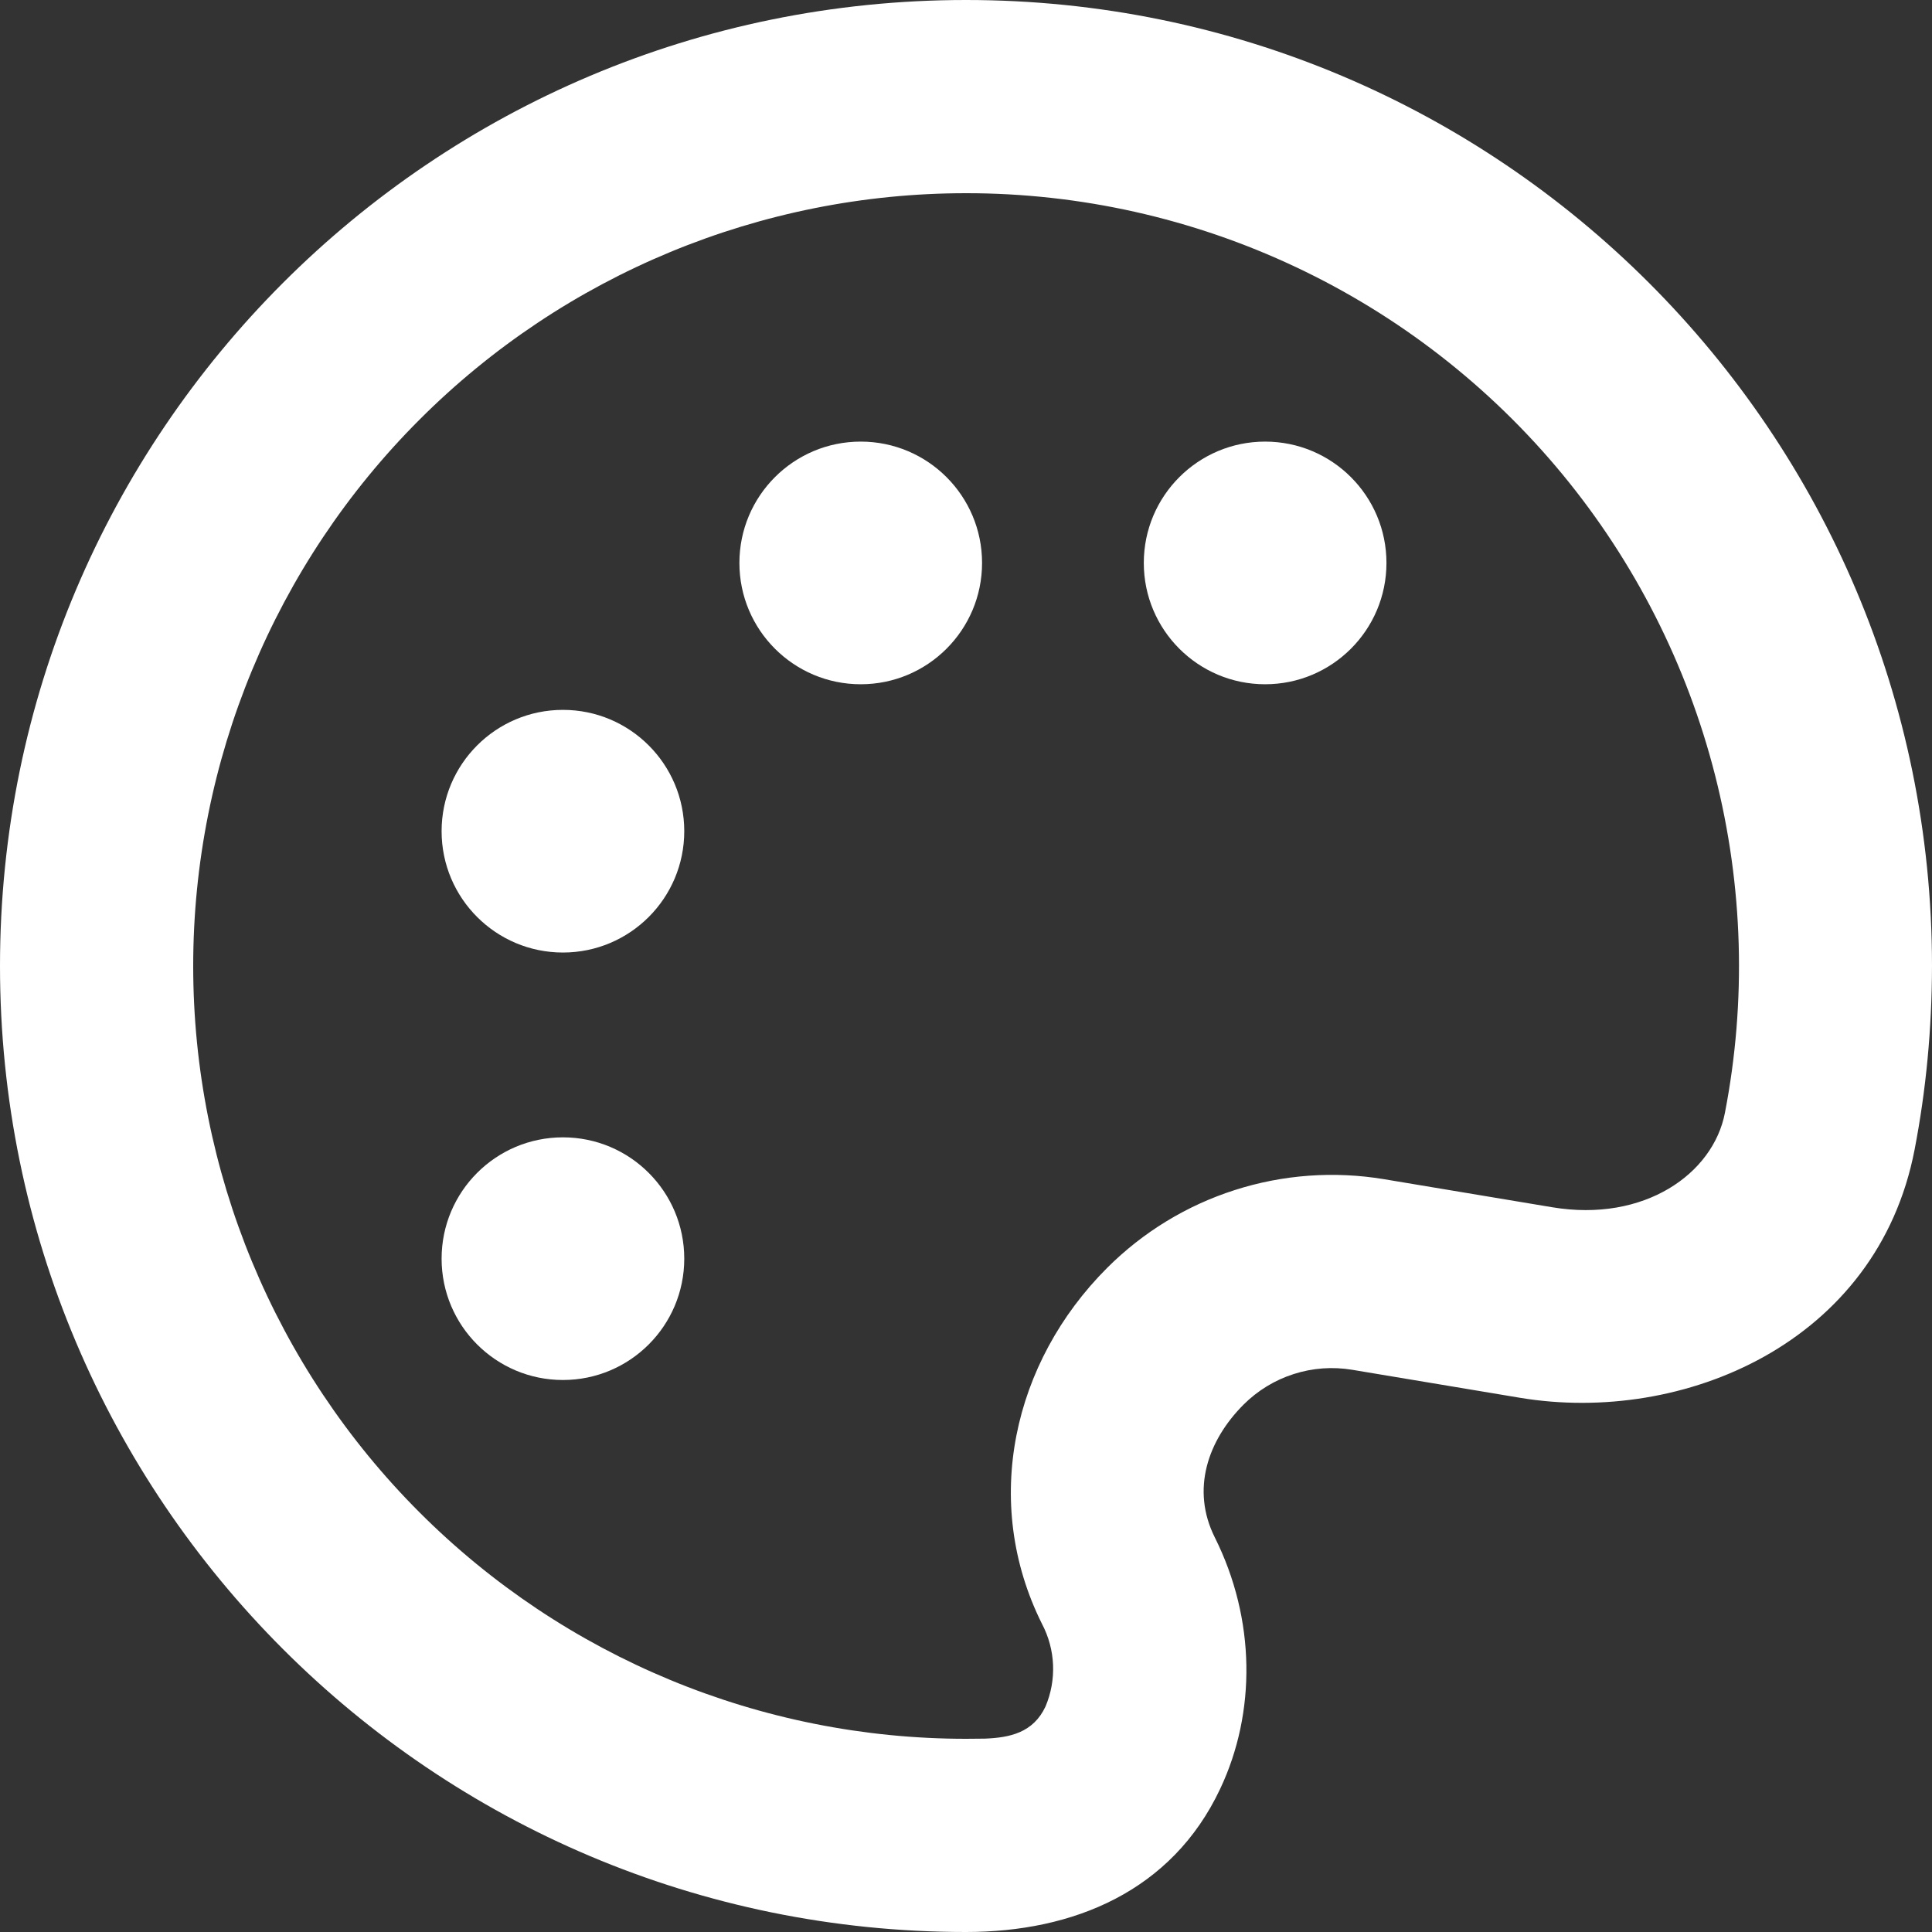
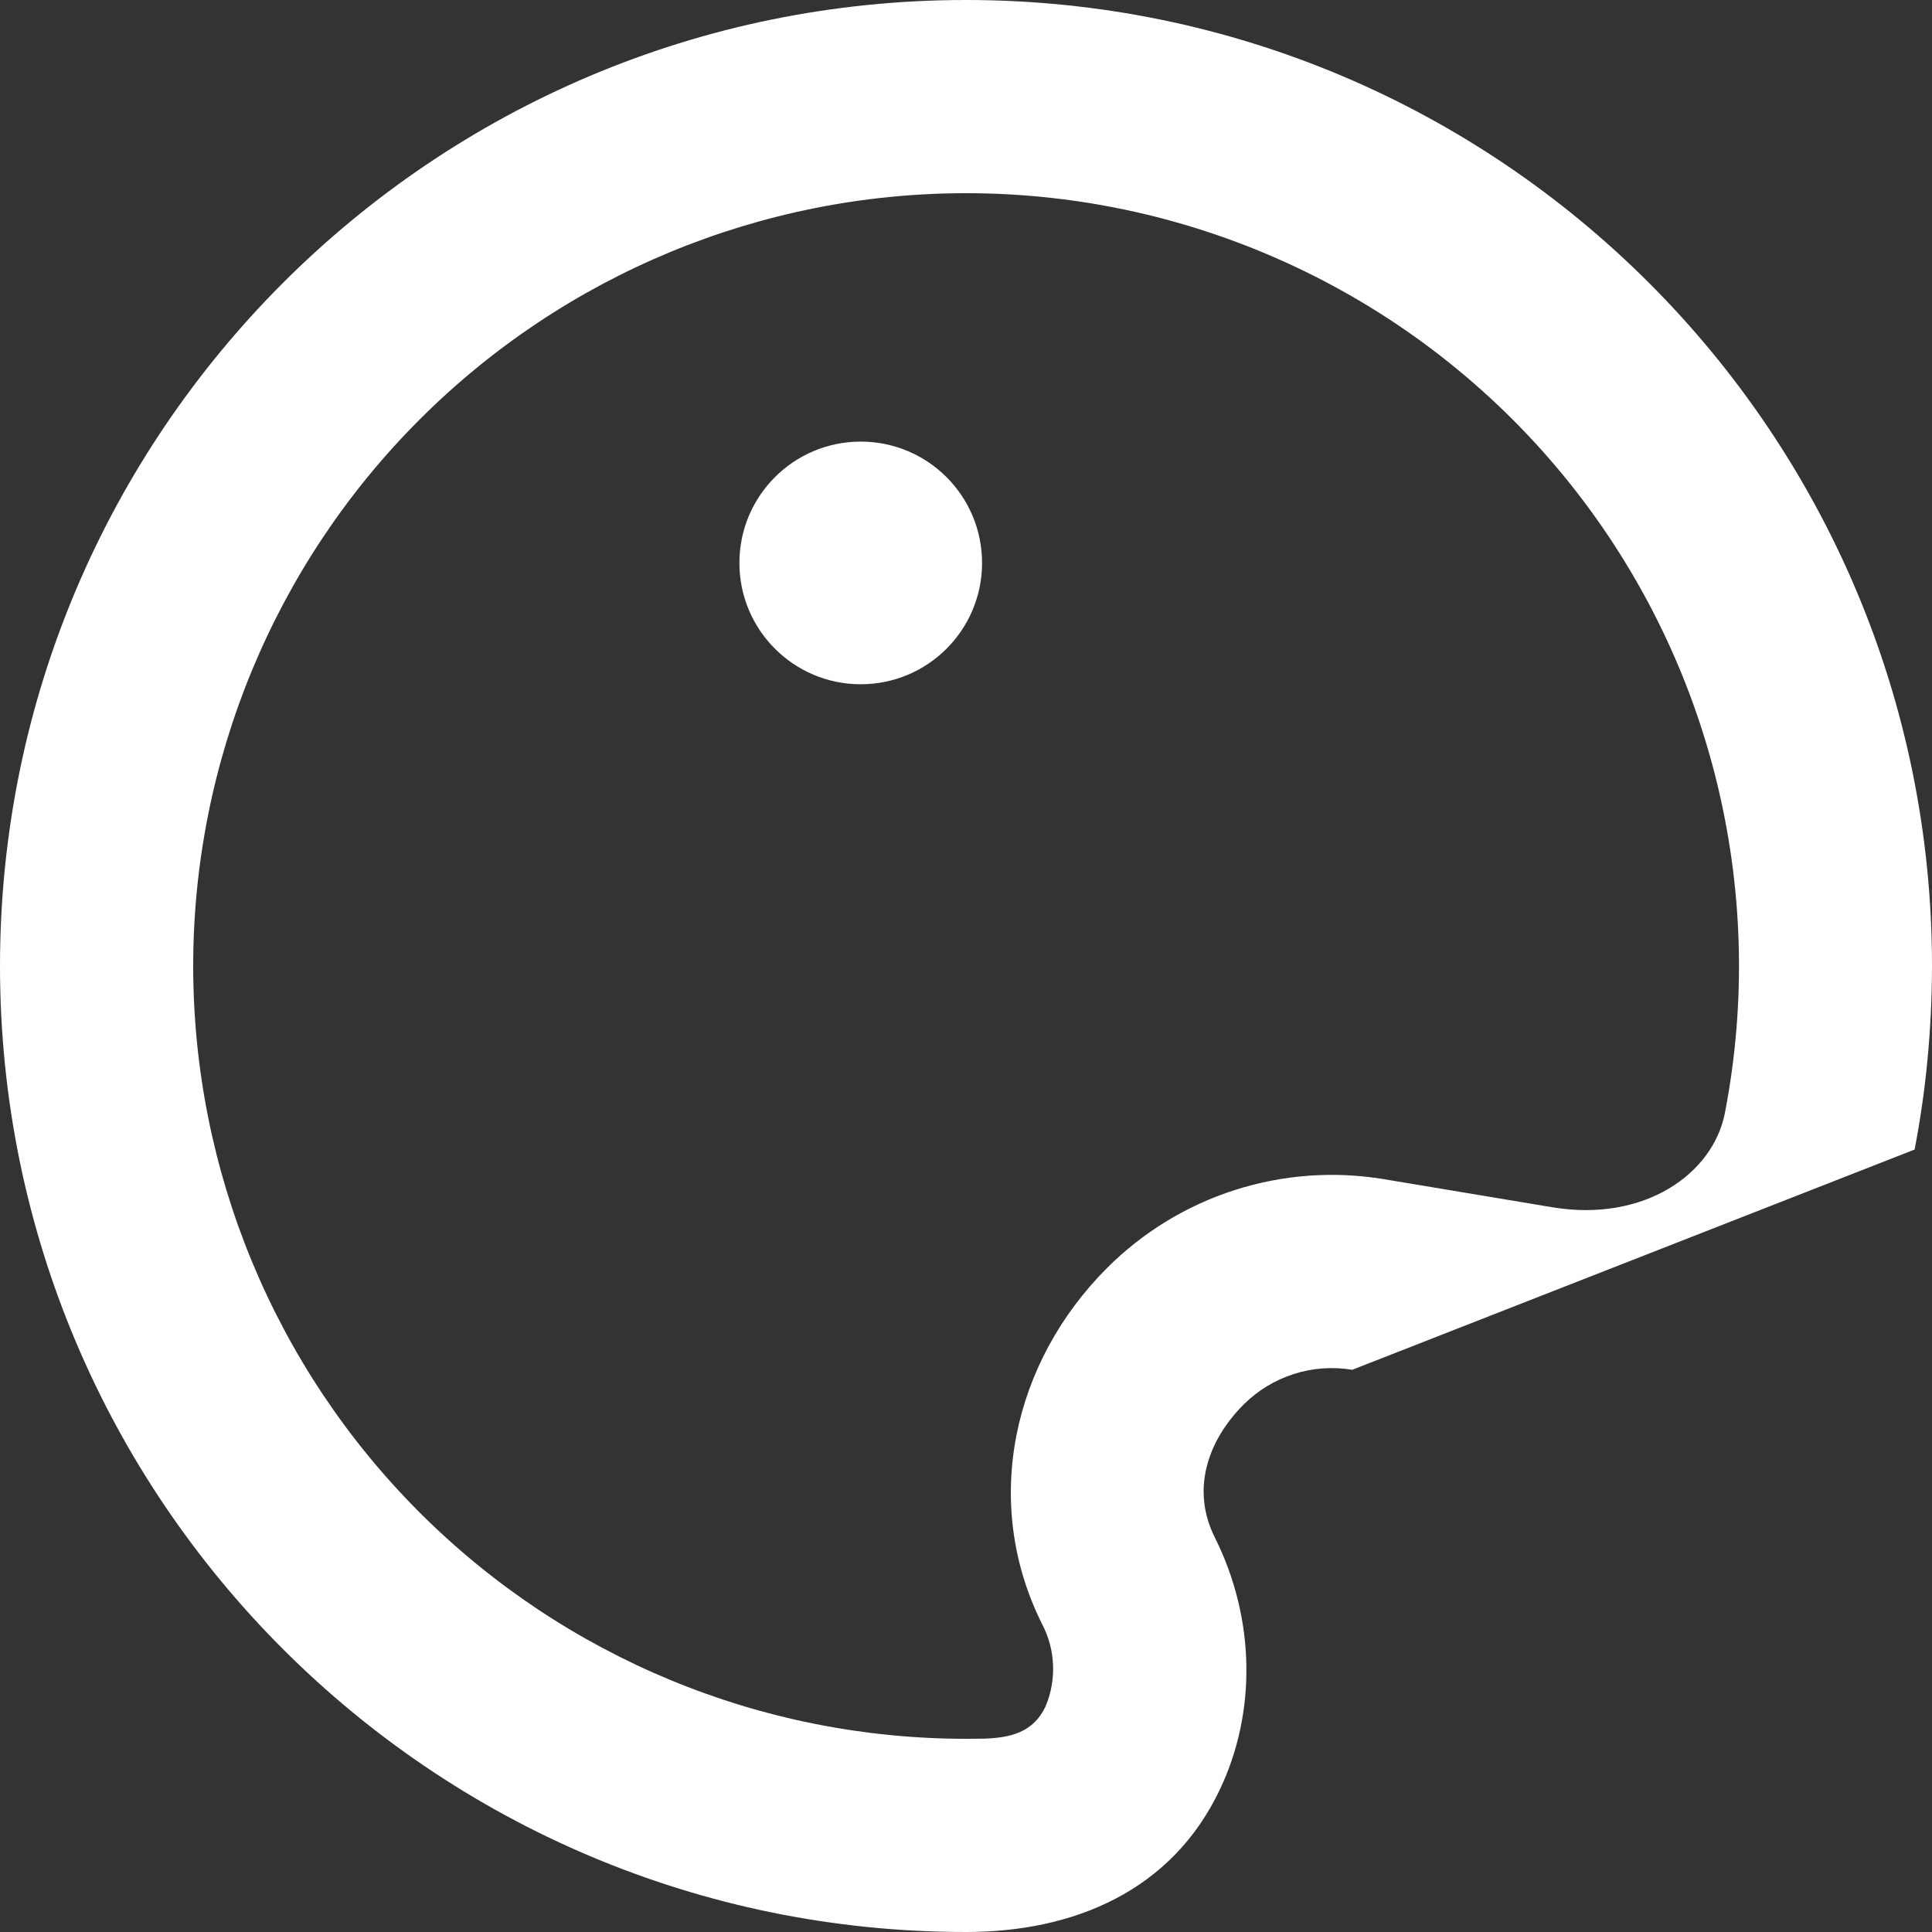
<svg xmlns="http://www.w3.org/2000/svg" width="35" height="35" viewBox="0 0 35 35" fill="none">
  <rect x="0" y="0" width="35" height="35" fill="#333333" stroke="none" />
-   <path d="M17.5 0C27.165 0 35 7.835 35 17.5C34.998 18.637 34.893 19.746 34.685 20.825C34.01 24.332 30.49 25.812 27.541 25.323L24.497 24.815C24.142 24.756 23.779 24.782 23.437 24.892C23.095 25.001 22.784 25.191 22.529 25.445C21.882 26.093 21.572 26.983 22.008 27.853C22.748 29.334 22.759 31.024 22.104 32.408C21.229 34.265 19.442 35 17.5 35C7.835 35 0 27.165 0 17.5C0 7.835 7.835 0 17.5 0ZM17.5 3.5C13.787 3.5 10.226 4.975 7.601 7.601C4.975 10.226 3.5 13.787 3.5 17.5C3.5 21.213 4.975 24.774 7.601 27.399C10.226 30.025 13.787 31.5 17.5 31.5L17.841 31.497C18.293 31.479 18.716 31.392 18.94 30.916C19.041 30.677 19.088 30.419 19.077 30.16C19.066 29.902 18.998 29.648 18.877 29.419C17.775 27.211 18.349 24.677 20.055 22.971C20.703 22.323 21.496 21.838 22.369 21.559C23.241 21.279 24.168 21.212 25.072 21.362L28.117 21.87C29.792 22.15 31.036 21.261 31.248 20.163C31.641 18.137 31.58 16.048 31.071 14.047C30.562 12.046 29.617 10.183 28.303 8.59C26.989 6.998 25.339 5.716 23.471 4.836C21.604 3.956 19.565 3.499 17.5 3.5Z" fill="white" />
-   <circle cx="10.198" cy="15.058" r="2.198" fill="white" />
-   <circle cx="10.198" cy="22.802" r="2.198" fill="white" />
+   <path d="M17.5 0C27.165 0 35 7.835 35 17.5C34.998 18.637 34.893 19.746 34.685 20.825L24.497 24.815C24.142 24.756 23.779 24.782 23.437 24.892C23.095 25.001 22.784 25.191 22.529 25.445C21.882 26.093 21.572 26.983 22.008 27.853C22.748 29.334 22.759 31.024 22.104 32.408C21.229 34.265 19.442 35 17.5 35C7.835 35 0 27.165 0 17.5C0 7.835 7.835 0 17.5 0ZM17.5 3.5C13.787 3.5 10.226 4.975 7.601 7.601C4.975 10.226 3.5 13.787 3.5 17.5C3.5 21.213 4.975 24.774 7.601 27.399C10.226 30.025 13.787 31.5 17.5 31.5L17.841 31.497C18.293 31.479 18.716 31.392 18.94 30.916C19.041 30.677 19.088 30.419 19.077 30.16C19.066 29.902 18.998 29.648 18.877 29.419C17.775 27.211 18.349 24.677 20.055 22.971C20.703 22.323 21.496 21.838 22.369 21.559C23.241 21.279 24.168 21.212 25.072 21.362L28.117 21.87C29.792 22.15 31.036 21.261 31.248 20.163C31.641 18.137 31.58 16.048 31.071 14.047C30.562 12.046 29.617 10.183 28.303 8.59C26.989 6.998 25.339 5.716 23.471 4.836C21.604 3.956 19.565 3.499 17.5 3.5Z" fill="white" />
  <circle cx="15.593" cy="10.198" r="2.198" fill="white" />
-   <circle cx="22.919" cy="10.198" r="2.198" fill="white" />
</svg>